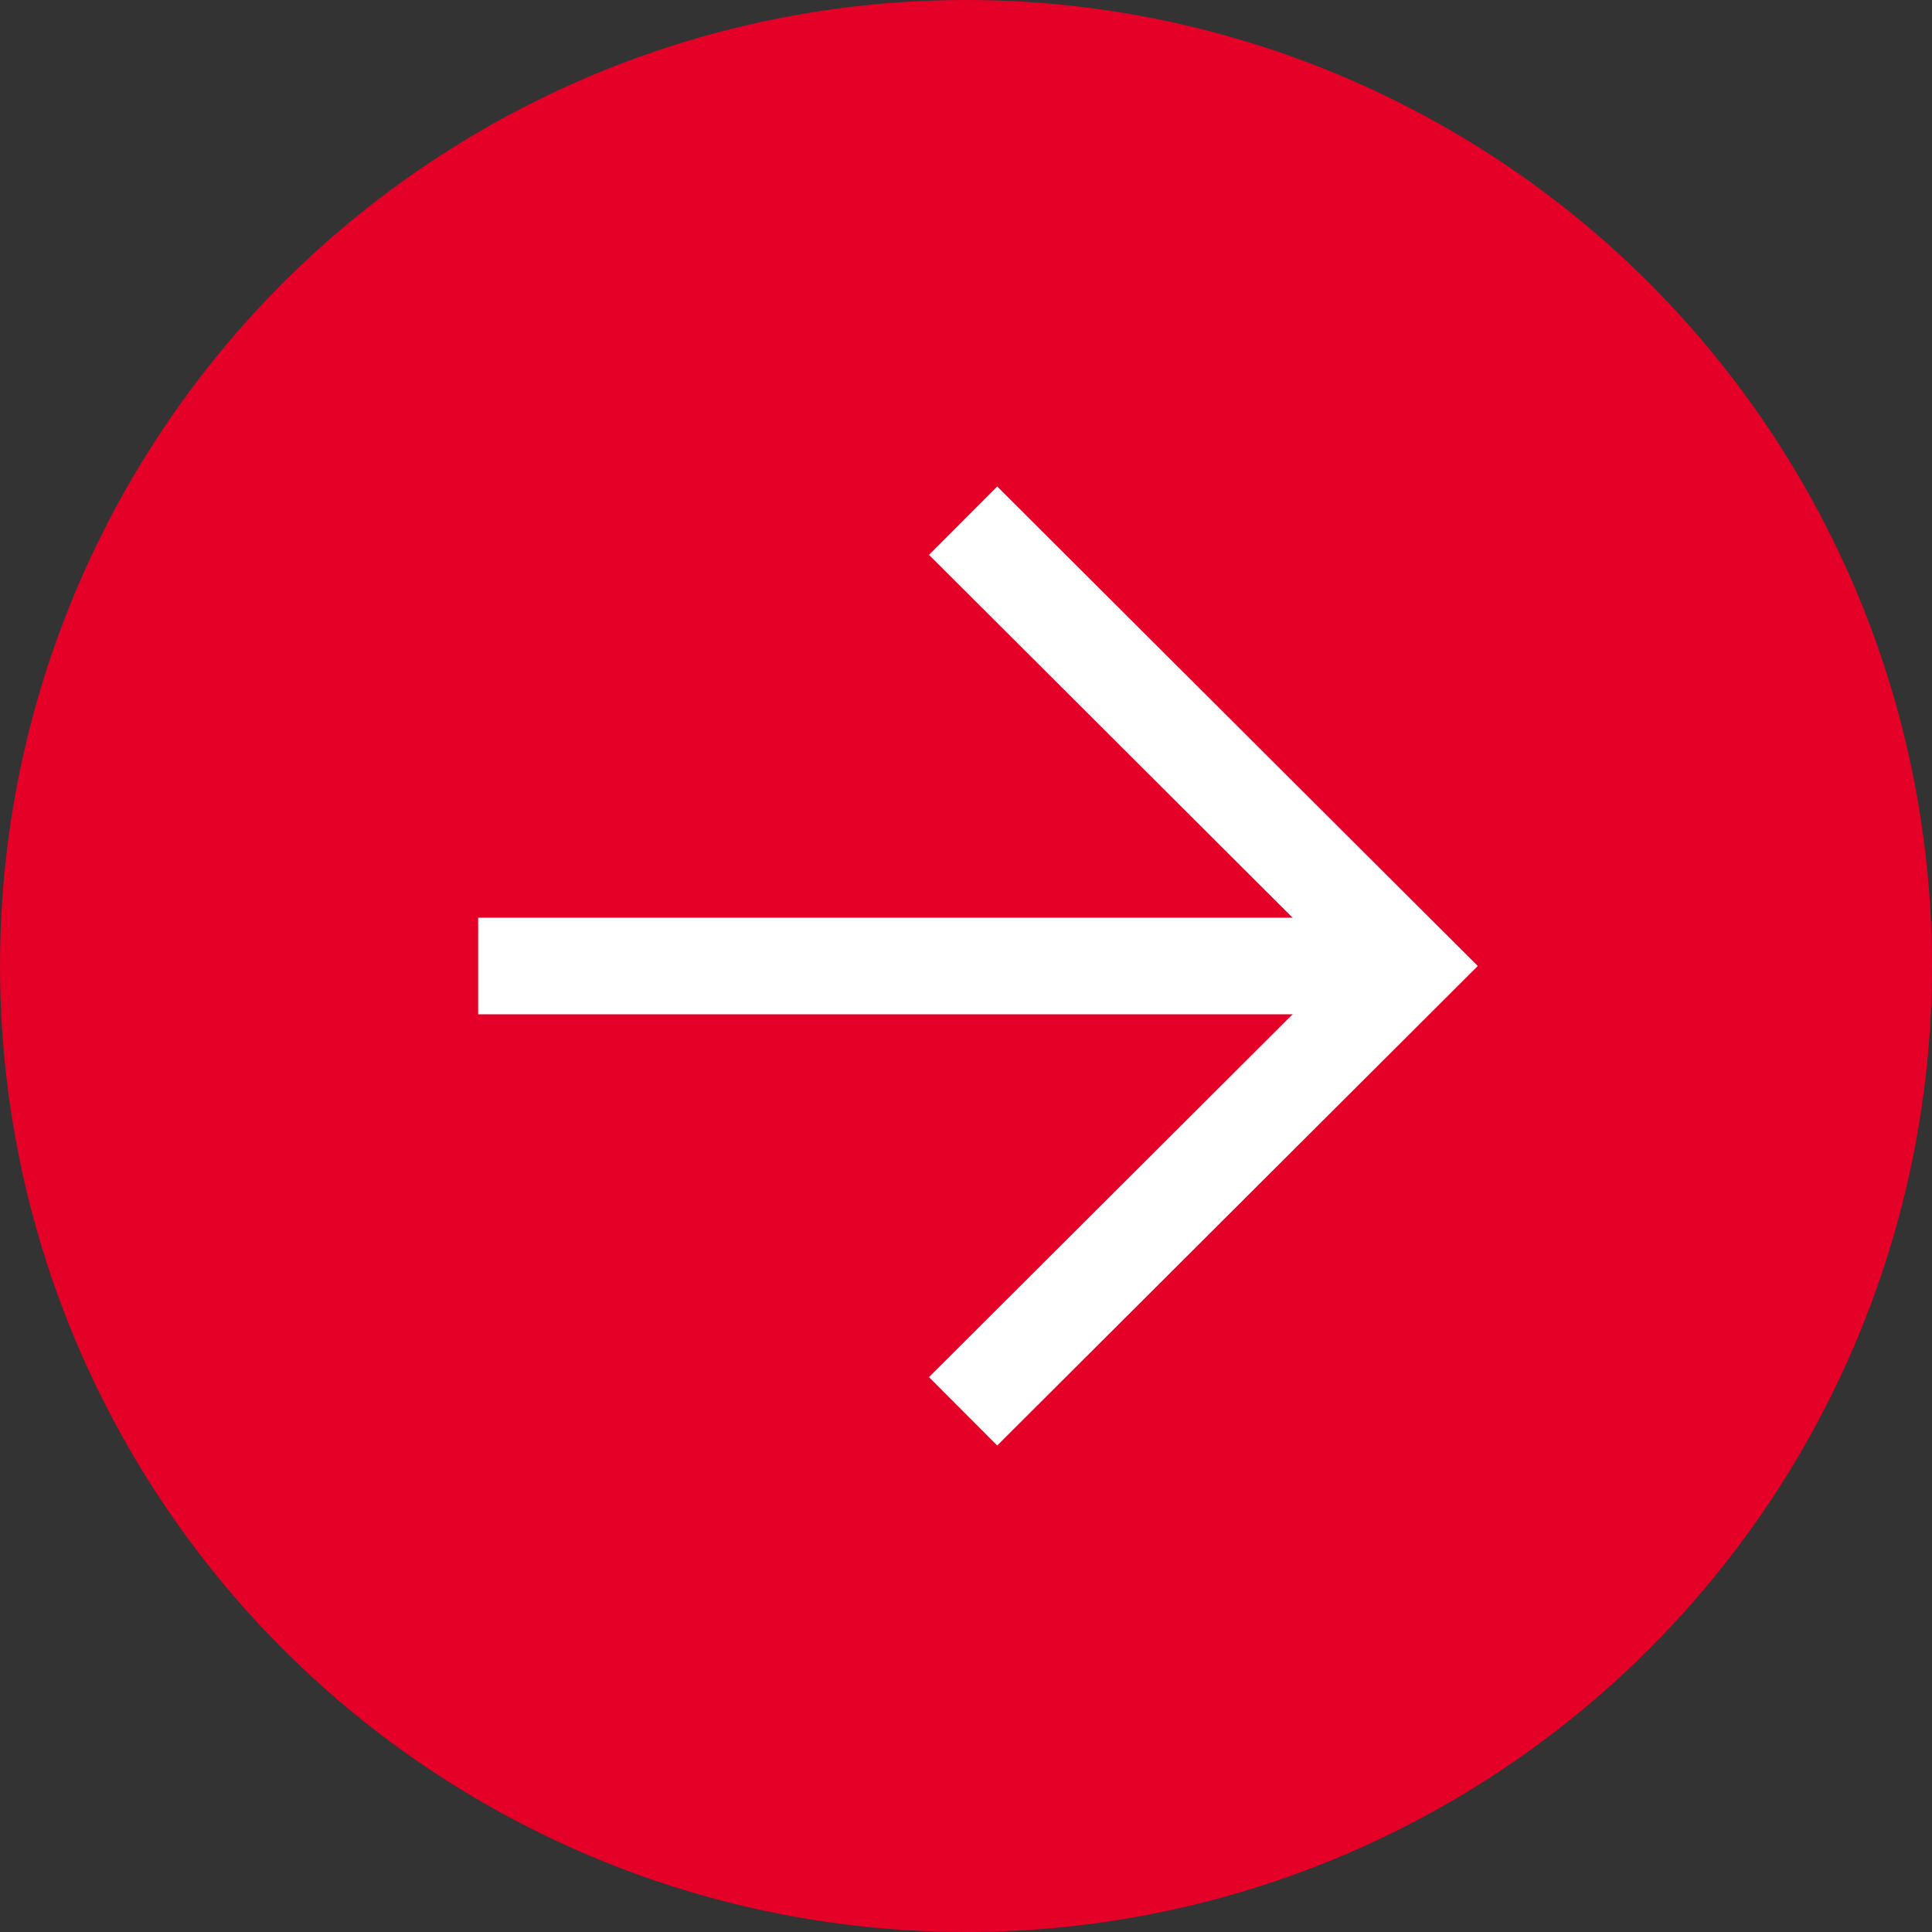
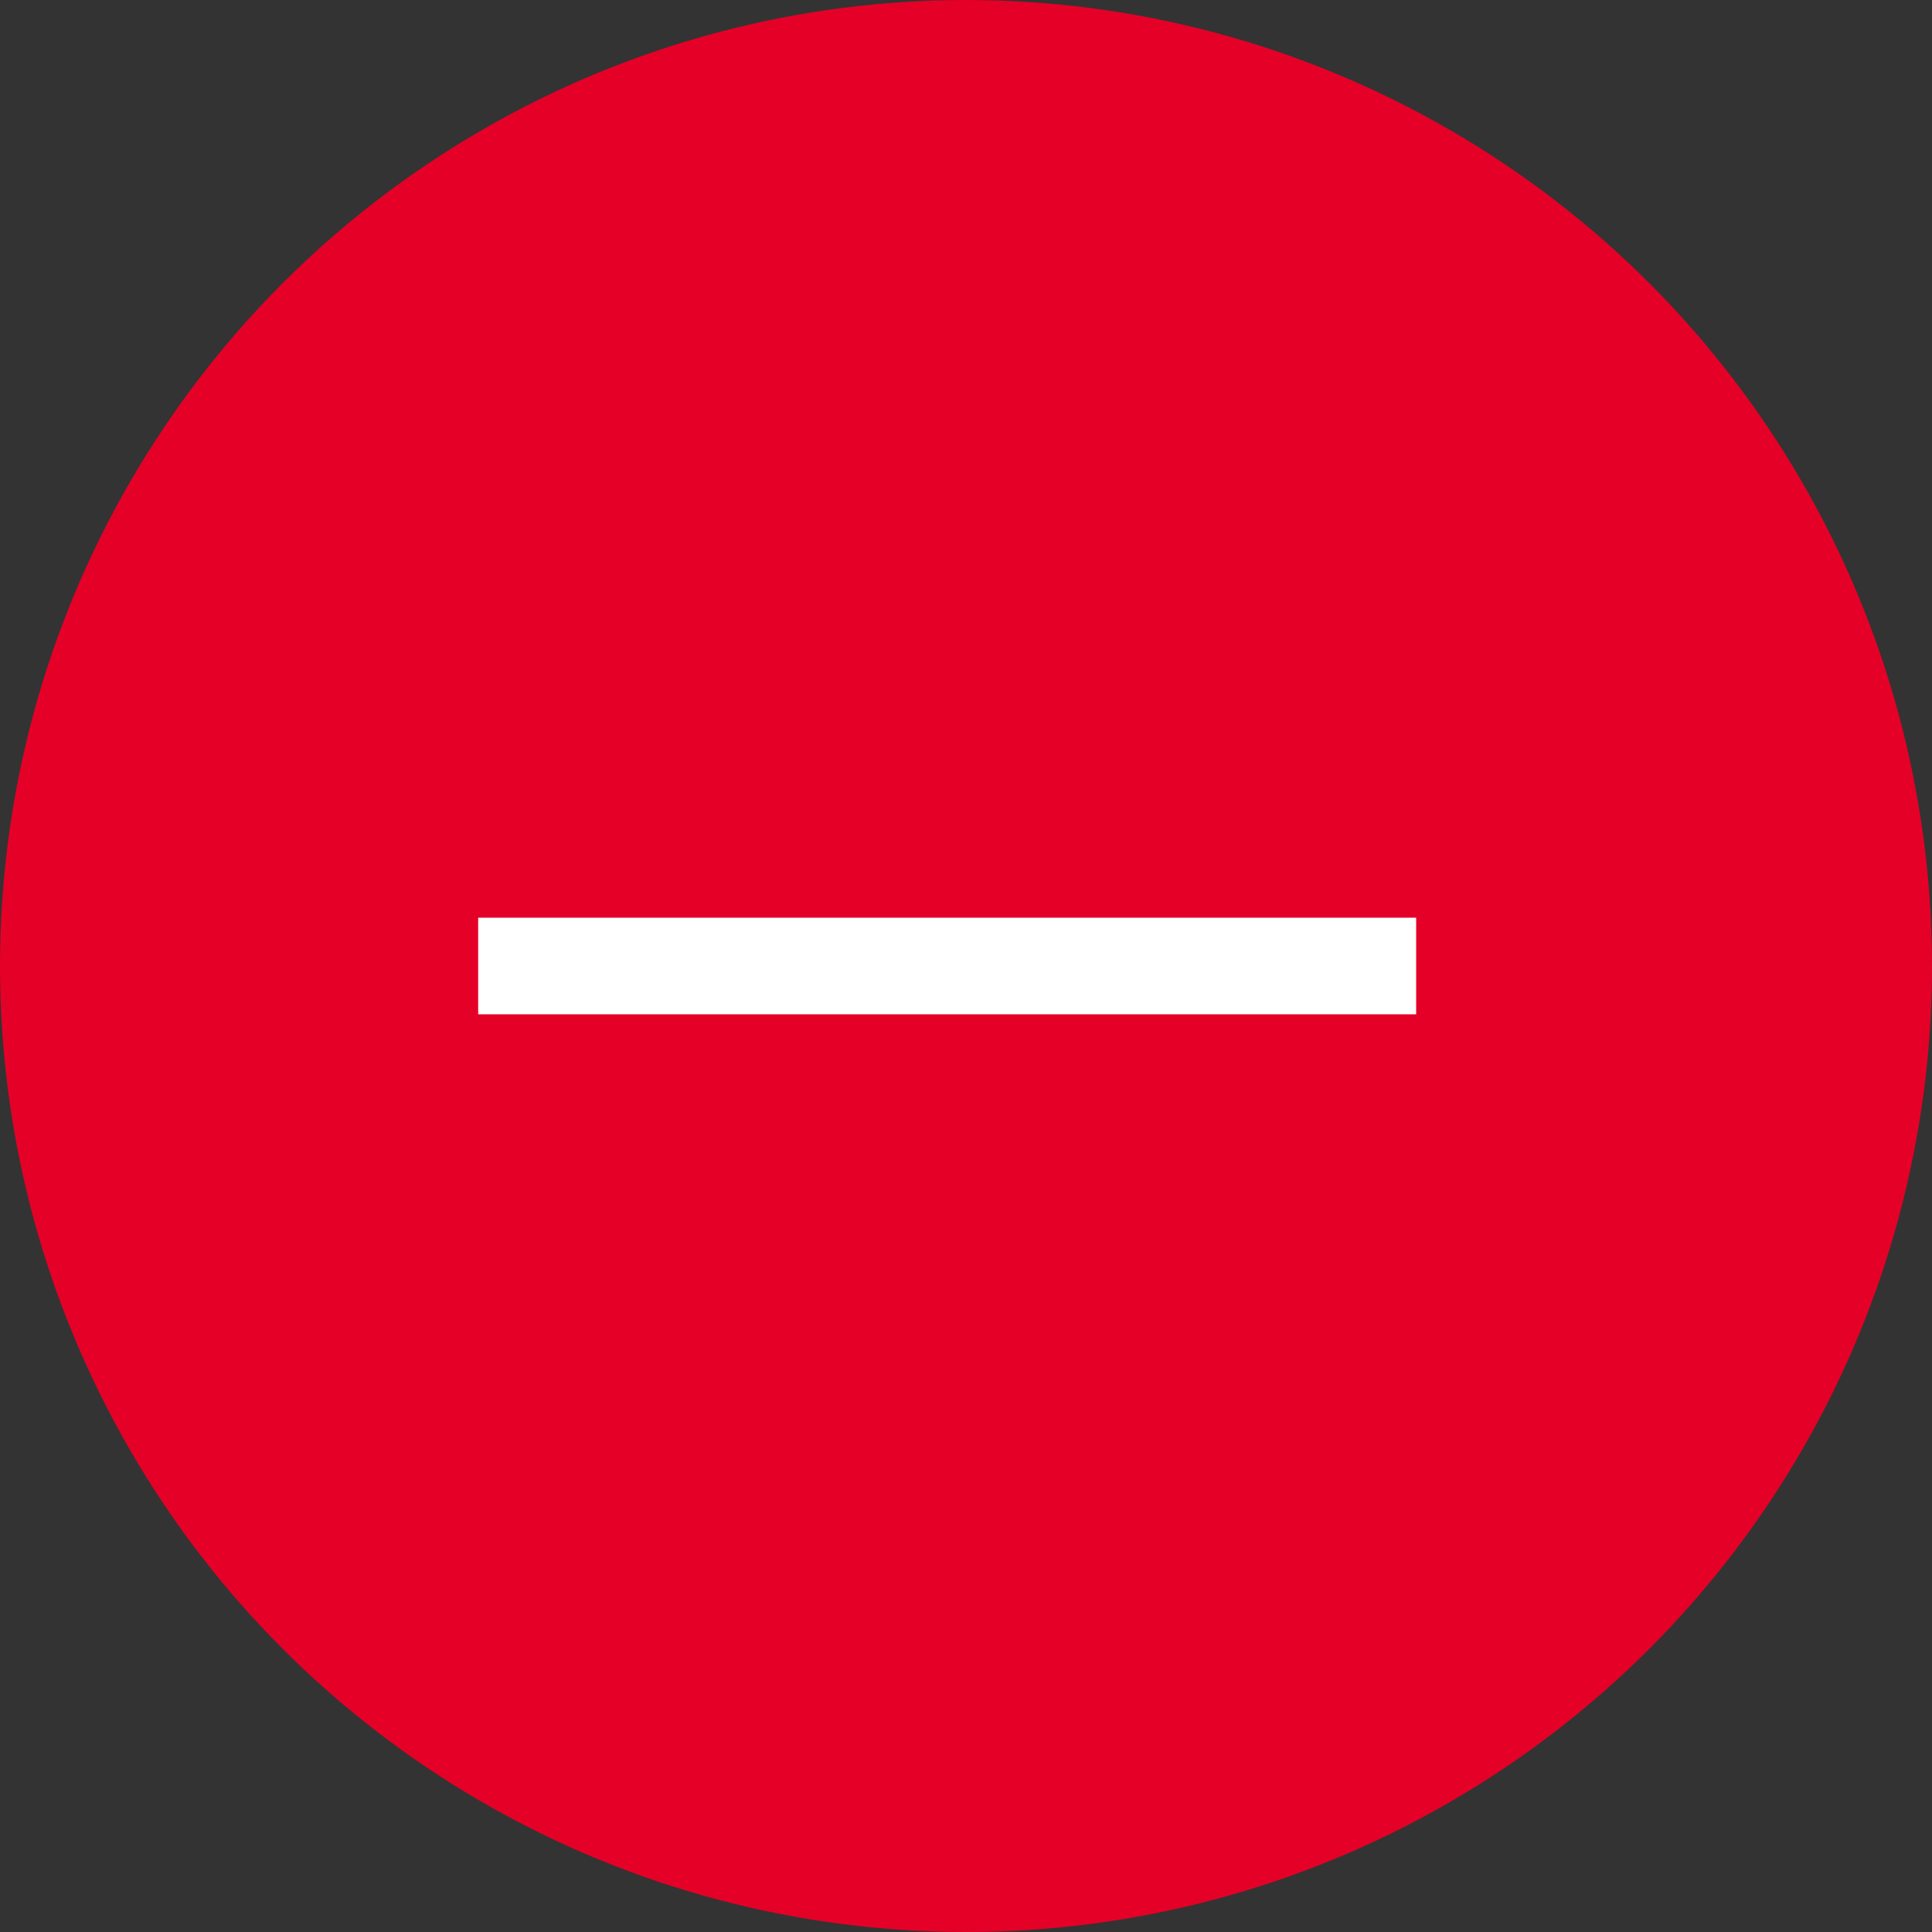
<svg xmlns="http://www.w3.org/2000/svg" id="レイヤー_1" data-name="レイヤー 1" viewBox="0 0 20 20">
  <rect x="0" y="0" width="20" height="20" fill="#333333" stroke="none" />
  <defs>
    <style>.cls-1{fill:#e50027;}.cls-2,.cls-3{fill:none;stroke:#fff;stroke-miterlimit:10;}.cls-2{stroke-width:1px;}.cls-3{stroke-width:1px;}</style>
  </defs>
  <circle class="cls-1" cx="10" cy="10" r="10" />
  <line class="cls-2" x1="4.95" y1="10" x2="14.66" y2="10" />
-   <polyline class="cls-3" points="9.97 5.39 14.59 10 9.97 14.61" />
</svg>